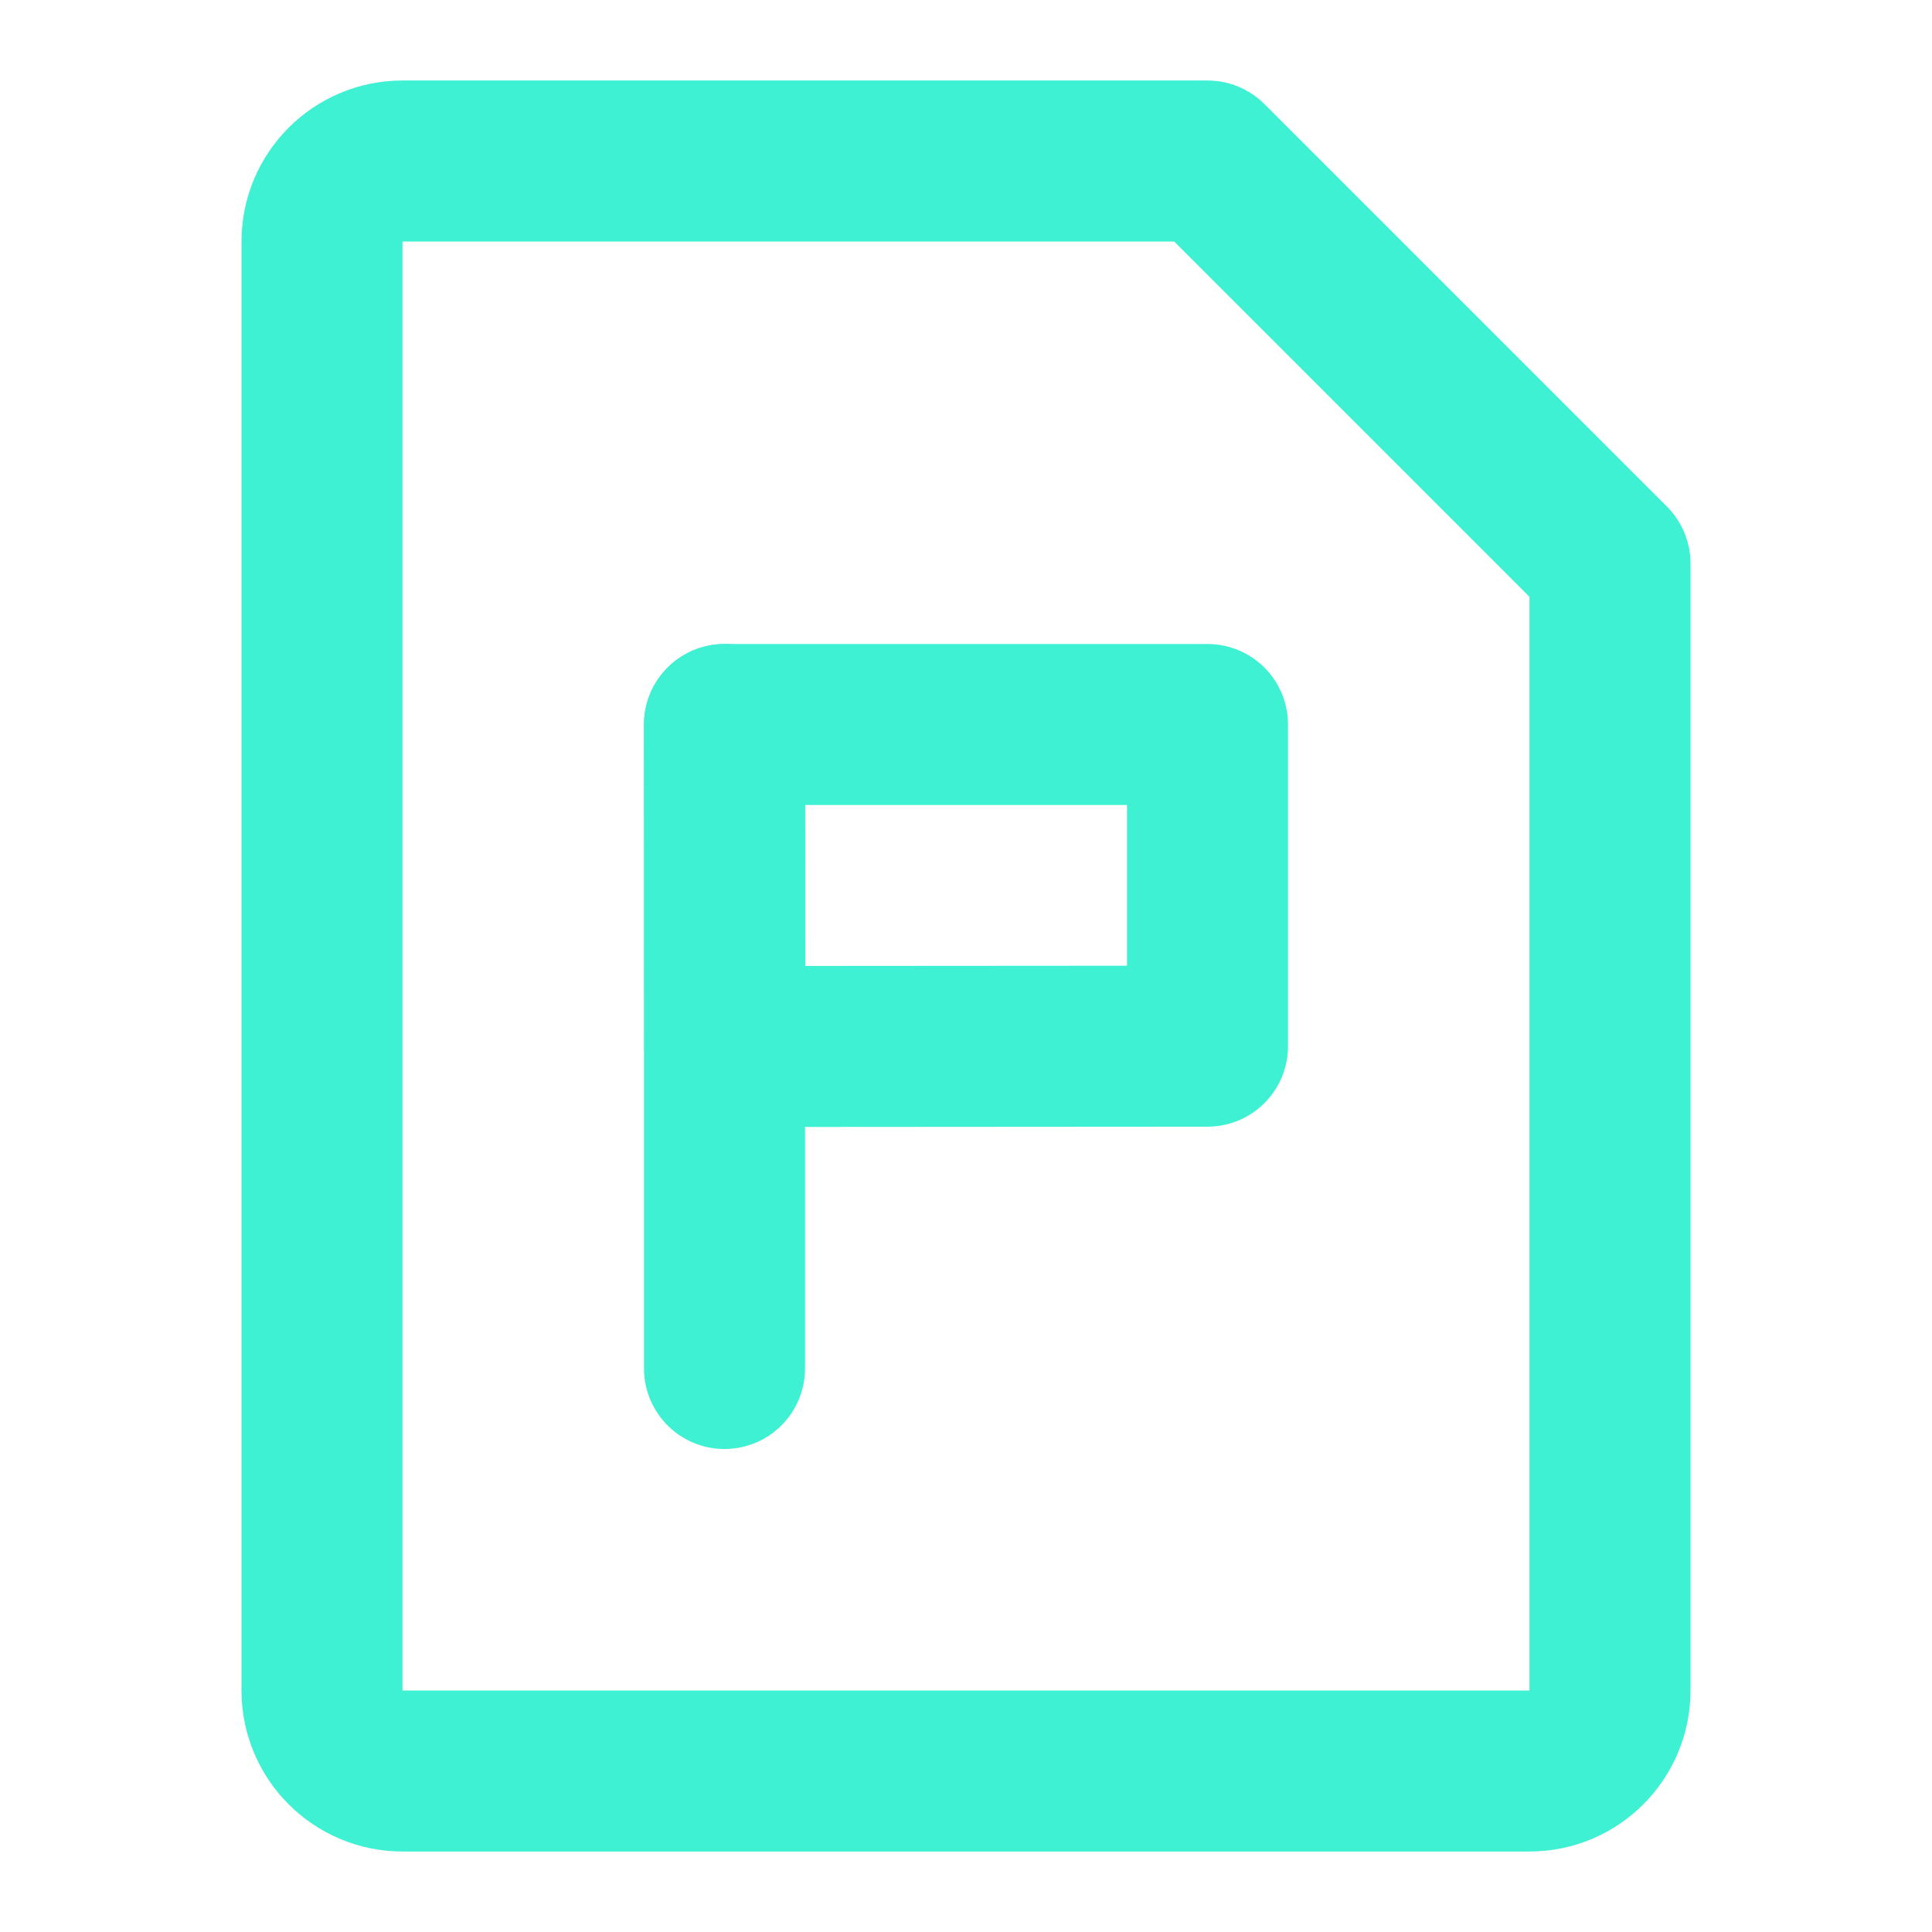
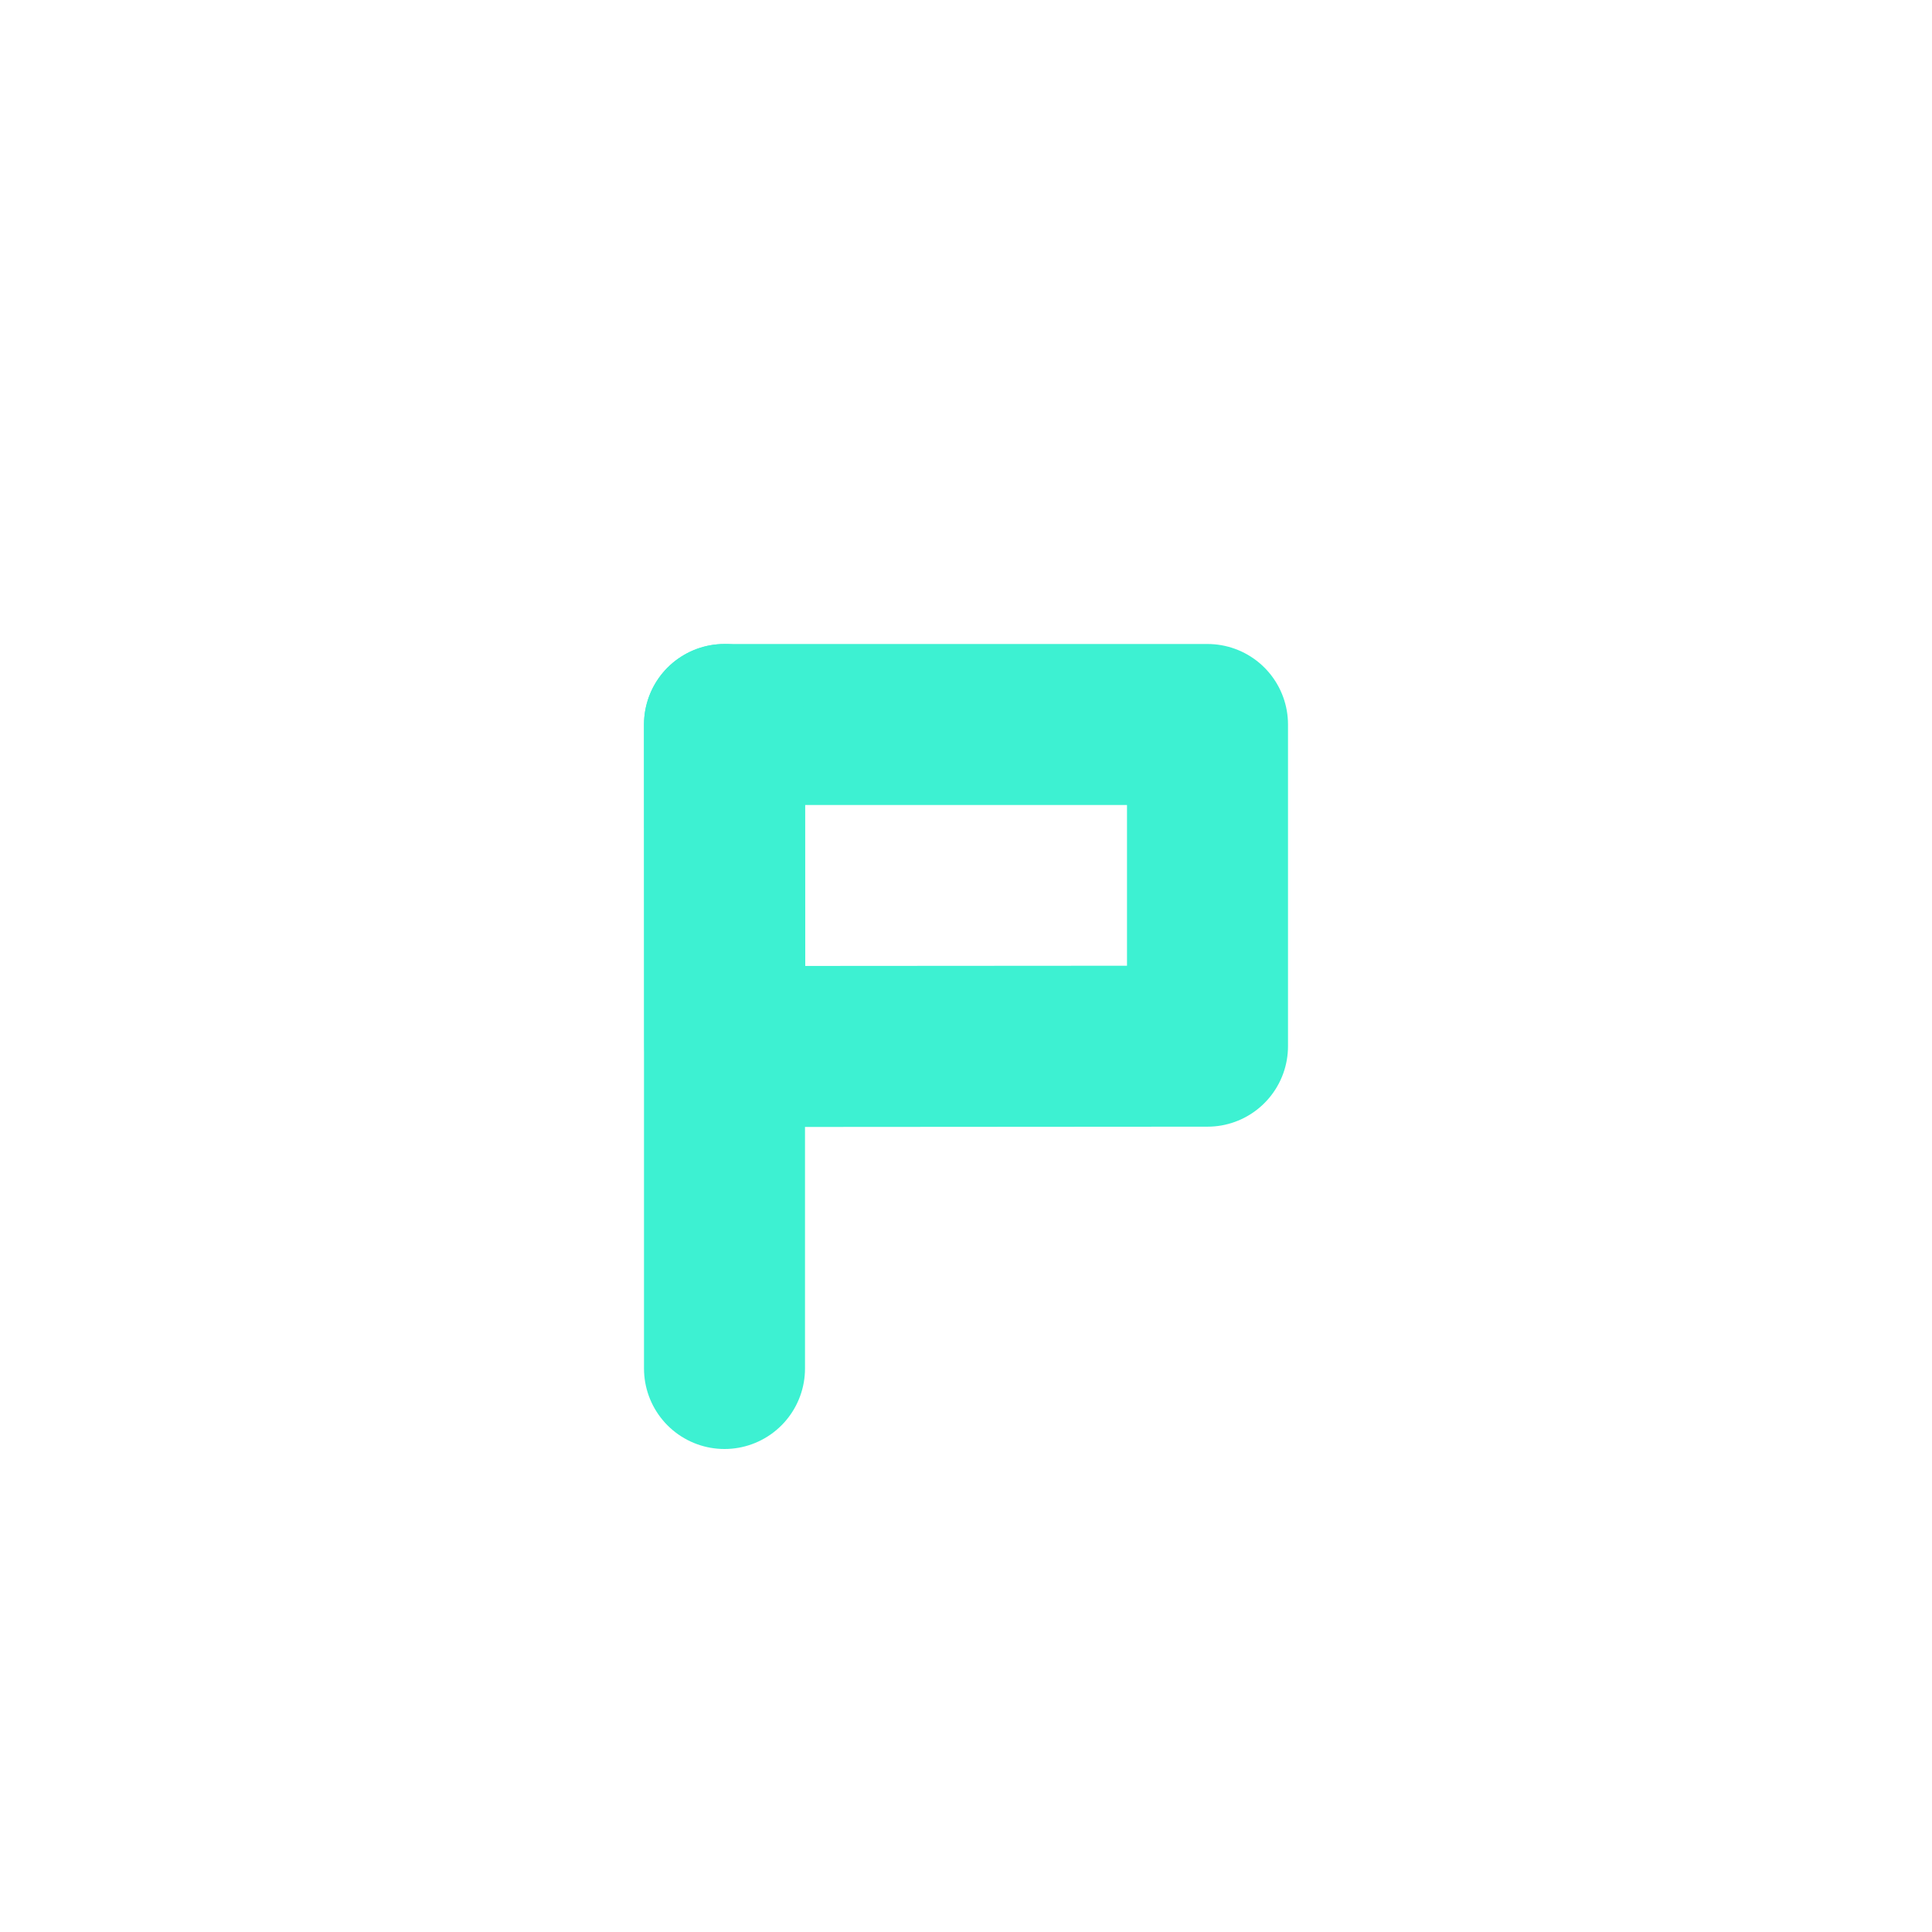
<svg xmlns="http://www.w3.org/2000/svg" width="24" height="24" viewBox="0 0 24 24" fill="none">
-   <path d="M5 2H15L20 7V21C20 21.552 19.552 22 19 22H5C4.448 22 4 21.552 4 21V3C4 2.448 4.448 2 5 2Z" stroke="#3DF1D2" stroke-width="2" stroke-linejoin="round" />
  <path fill-rule="evenodd" clip-rule="evenodd" d="M9 9H15V12.996L9.004 13L9 9Z" stroke="#3DF1D2" stroke-width="2" stroke-linecap="round" stroke-linejoin="round" />
  <path d="M9 9V17" stroke="#3DF1D2" stroke-width="2" stroke-linecap="round" />
</svg>